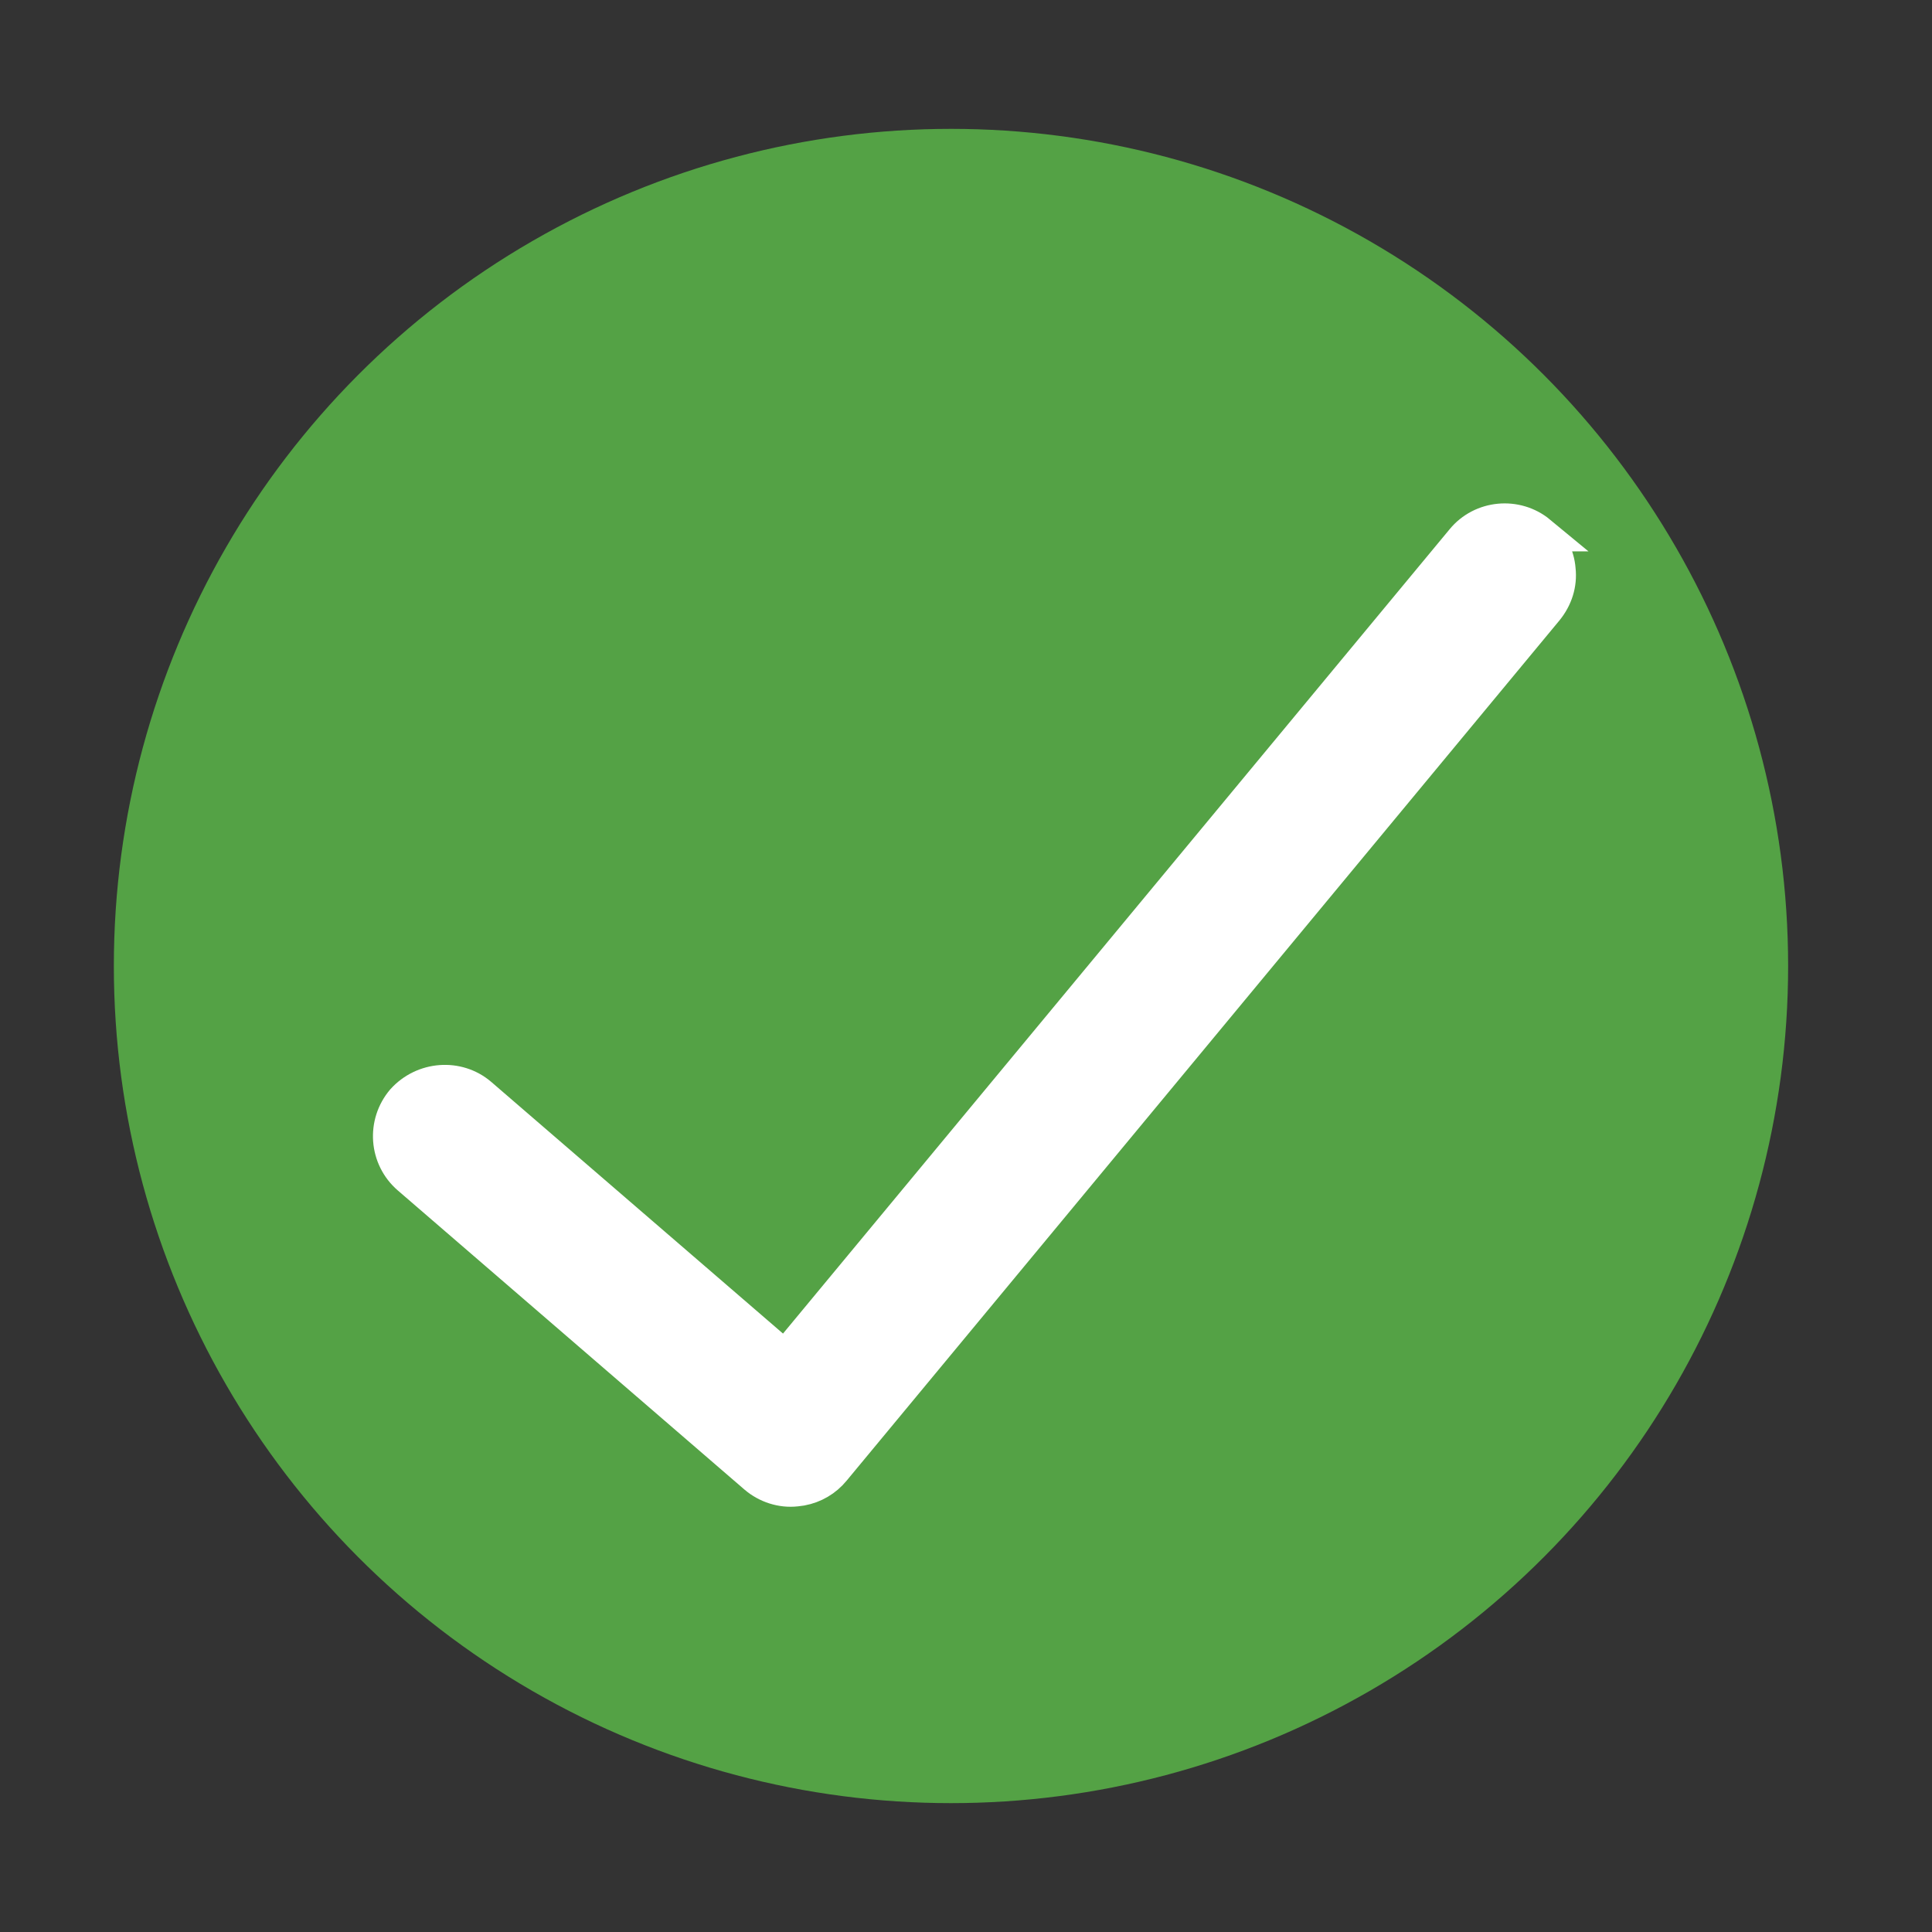
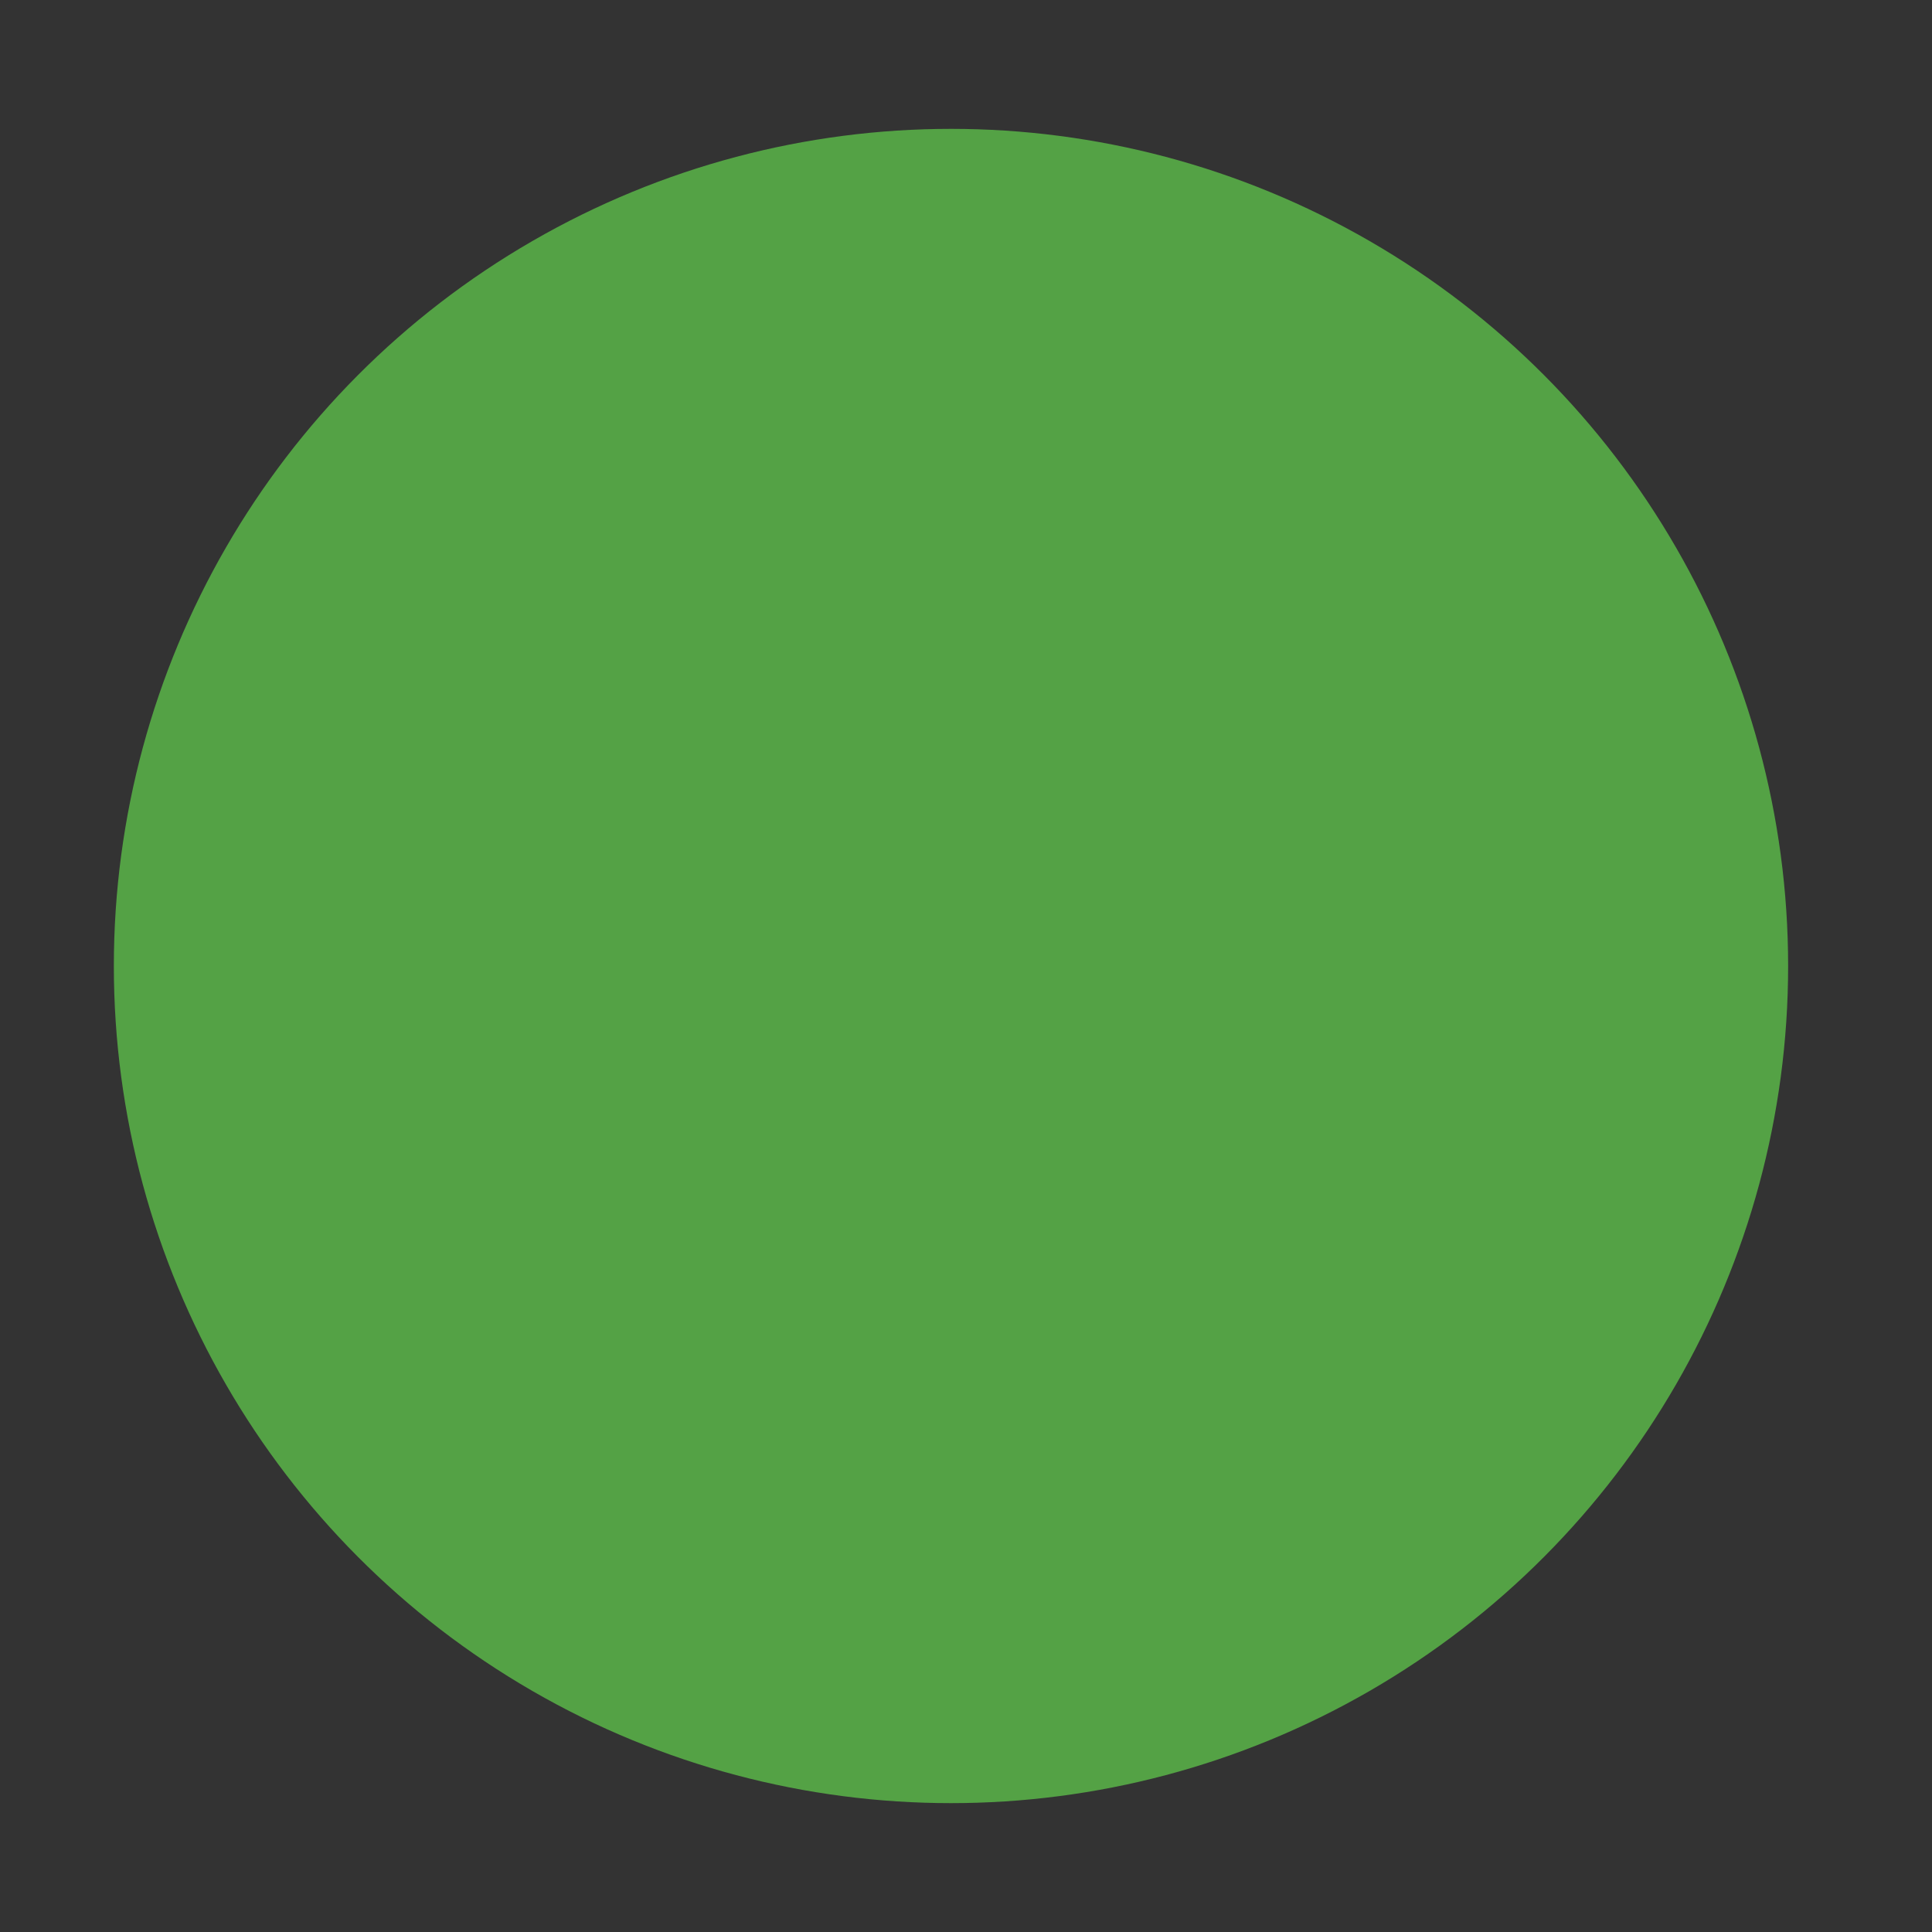
<svg xmlns="http://www.w3.org/2000/svg" id="Layer_1" data-name="Layer 1" viewBox="0 0 108.1 108.1">
  <rect x="0" y="0" width="108.1" height="108.1" fill="#333333" stroke="none" />
  <defs>
    <style>
      .cls-1 {
        fill: #fff;
        stroke: #fff;
        stroke-miterlimit: 10;
        stroke-width: 2px;
      }

      .cls-2 {
        fill: #54a245;
      }
    </style>
  </defs>
  <circle class="cls-2" cx="53.21" cy="54.05" r="46.84" />
-   <path class="cls-1" d="M86.1,29.85c-1.27-1.05-3.18-.87-4.22.4l-37.95,45.79-17.1-14.75c-1.23-1.05-3.12-.92-4.24.32-1.07,1.26-.94,3.15.32,4.24l19.4,16.74c.61.52,1.43.79,2.23.7l.3-.04c.69-.13,1.31-.49,1.76-1.04l39.89-48.14c.51-.63.76-1.4.67-2.2-.06-.78-.44-1.51-1.07-2.02Z" />
</svg>